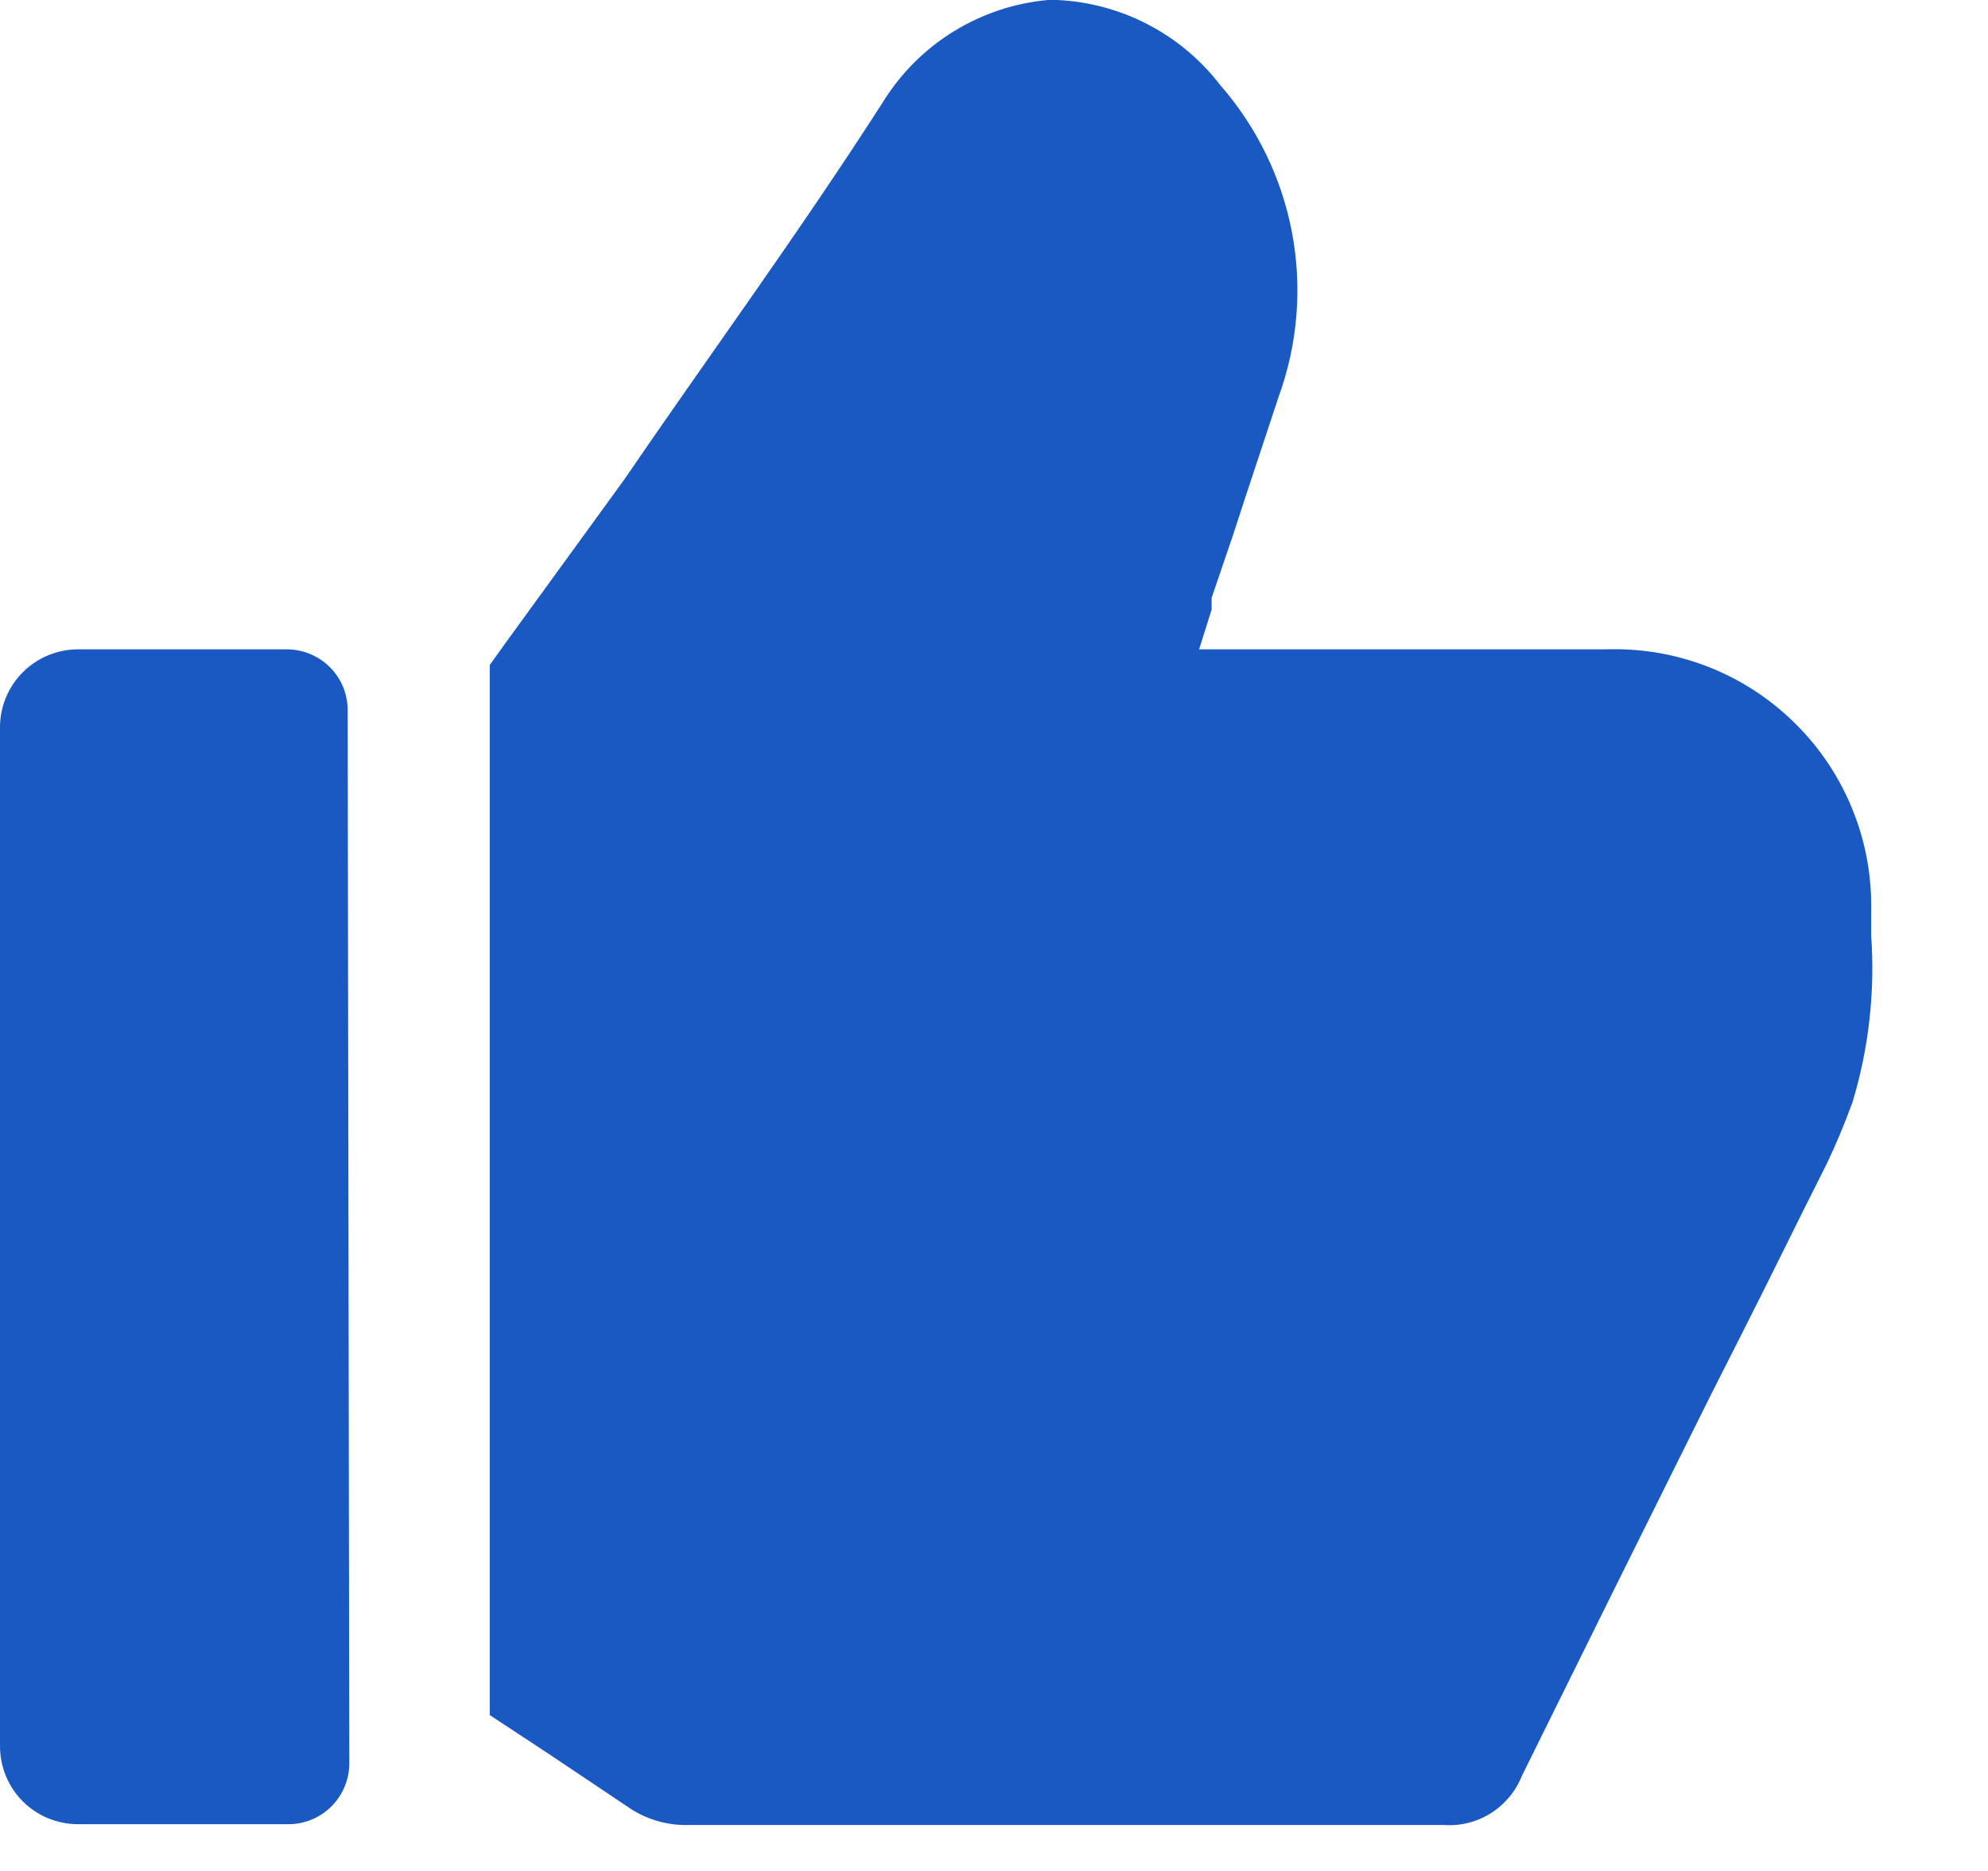
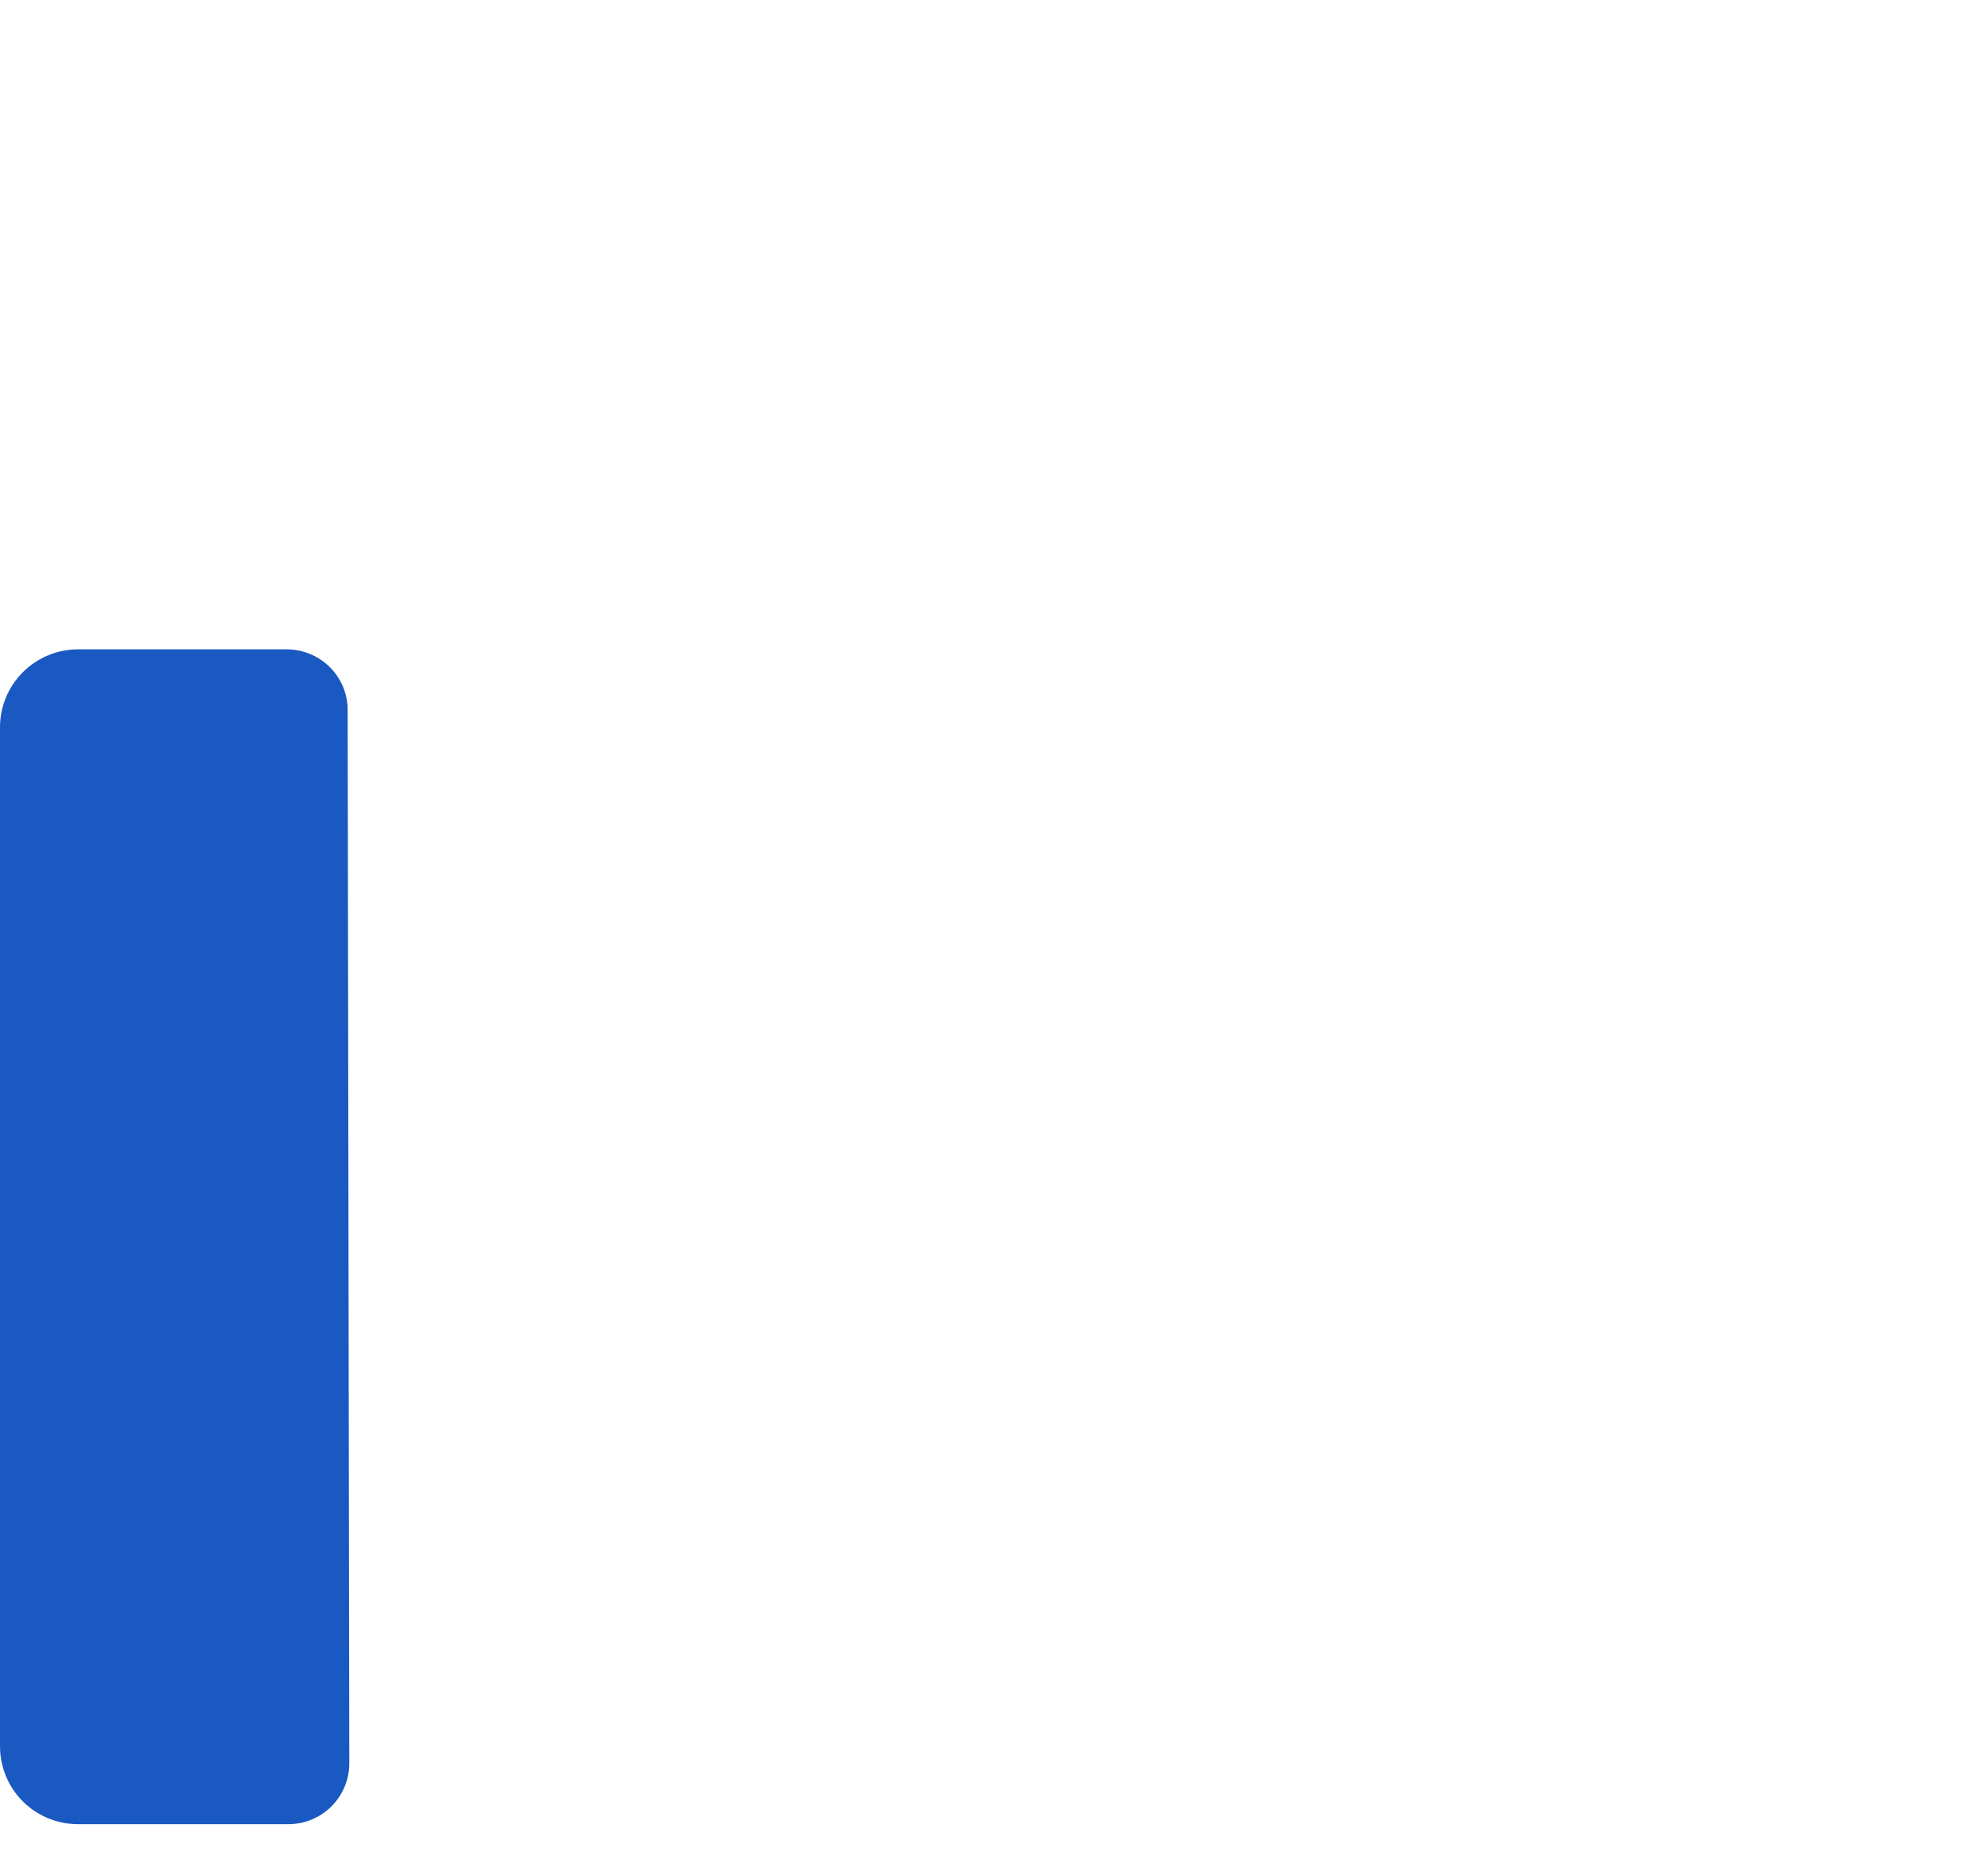
<svg xmlns="http://www.w3.org/2000/svg" width="17" height="16" viewBox="0 0 17 16" fill="none">
  <path d="M2.973 6.08C2.974 6.011 2.961 5.943 2.936 5.879C2.91 5.815 2.872 5.757 2.823 5.708C2.775 5.659 2.717 5.62 2.654 5.594C2.59 5.567 2.522 5.553 2.453 5.553H0.667C0.49 5.553 0.32 5.624 0.195 5.749C0.07 5.874 0 6.043 0 6.22L0 14.933C0 15.11 0.07 15.28 0.195 15.405C0.32 15.53 0.49 15.6 0.667 15.6H2.467C2.605 15.6 2.737 15.545 2.834 15.448C2.932 15.35 2.987 15.218 2.987 15.08L2.973 6.08Z" fill="#1A59C2" />
-   <path d="M16.001 8V7.8C16.008 7.501 15.955 7.204 15.843 6.927C15.732 6.65 15.565 6.398 15.352 6.188C15.14 5.977 14.887 5.812 14.609 5.703C14.331 5.594 14.033 5.543 13.734 5.553H10.254L10.361 5.213C10.361 5.18 10.361 5.147 10.361 5.113L10.547 4.567C10.674 4.173 10.807 3.78 10.934 3.393C11.097 2.945 11.137 2.461 11.049 1.992C10.961 1.523 10.748 1.086 10.434 0.727C10.269 0.512 10.058 0.335 9.818 0.21C9.577 0.084 9.312 0.013 9.041 0L8.961 0C8.675 0.026 8.4 0.118 8.156 0.268C7.912 0.418 7.706 0.623 7.554 0.867C6.827 2 6.054 3.053 5.334 4.107L4.327 5.493L4.188 5.687V14.667L4.694 15L5.361 15.447C5.516 15.557 5.704 15.613 5.894 15.607H12.348C12.489 15.617 12.63 15.581 12.749 15.506C12.869 15.43 12.962 15.318 13.014 15.187C13.547 14.107 14.083 13.027 14.621 11.947L14.908 11.38C15.148 10.907 15.381 10.427 15.621 9.953C15.694 9.8 15.768 9.627 15.841 9.427C15.981 8.965 16.035 8.481 16.001 8V8Z" fill="#1A59C2" />
</svg>